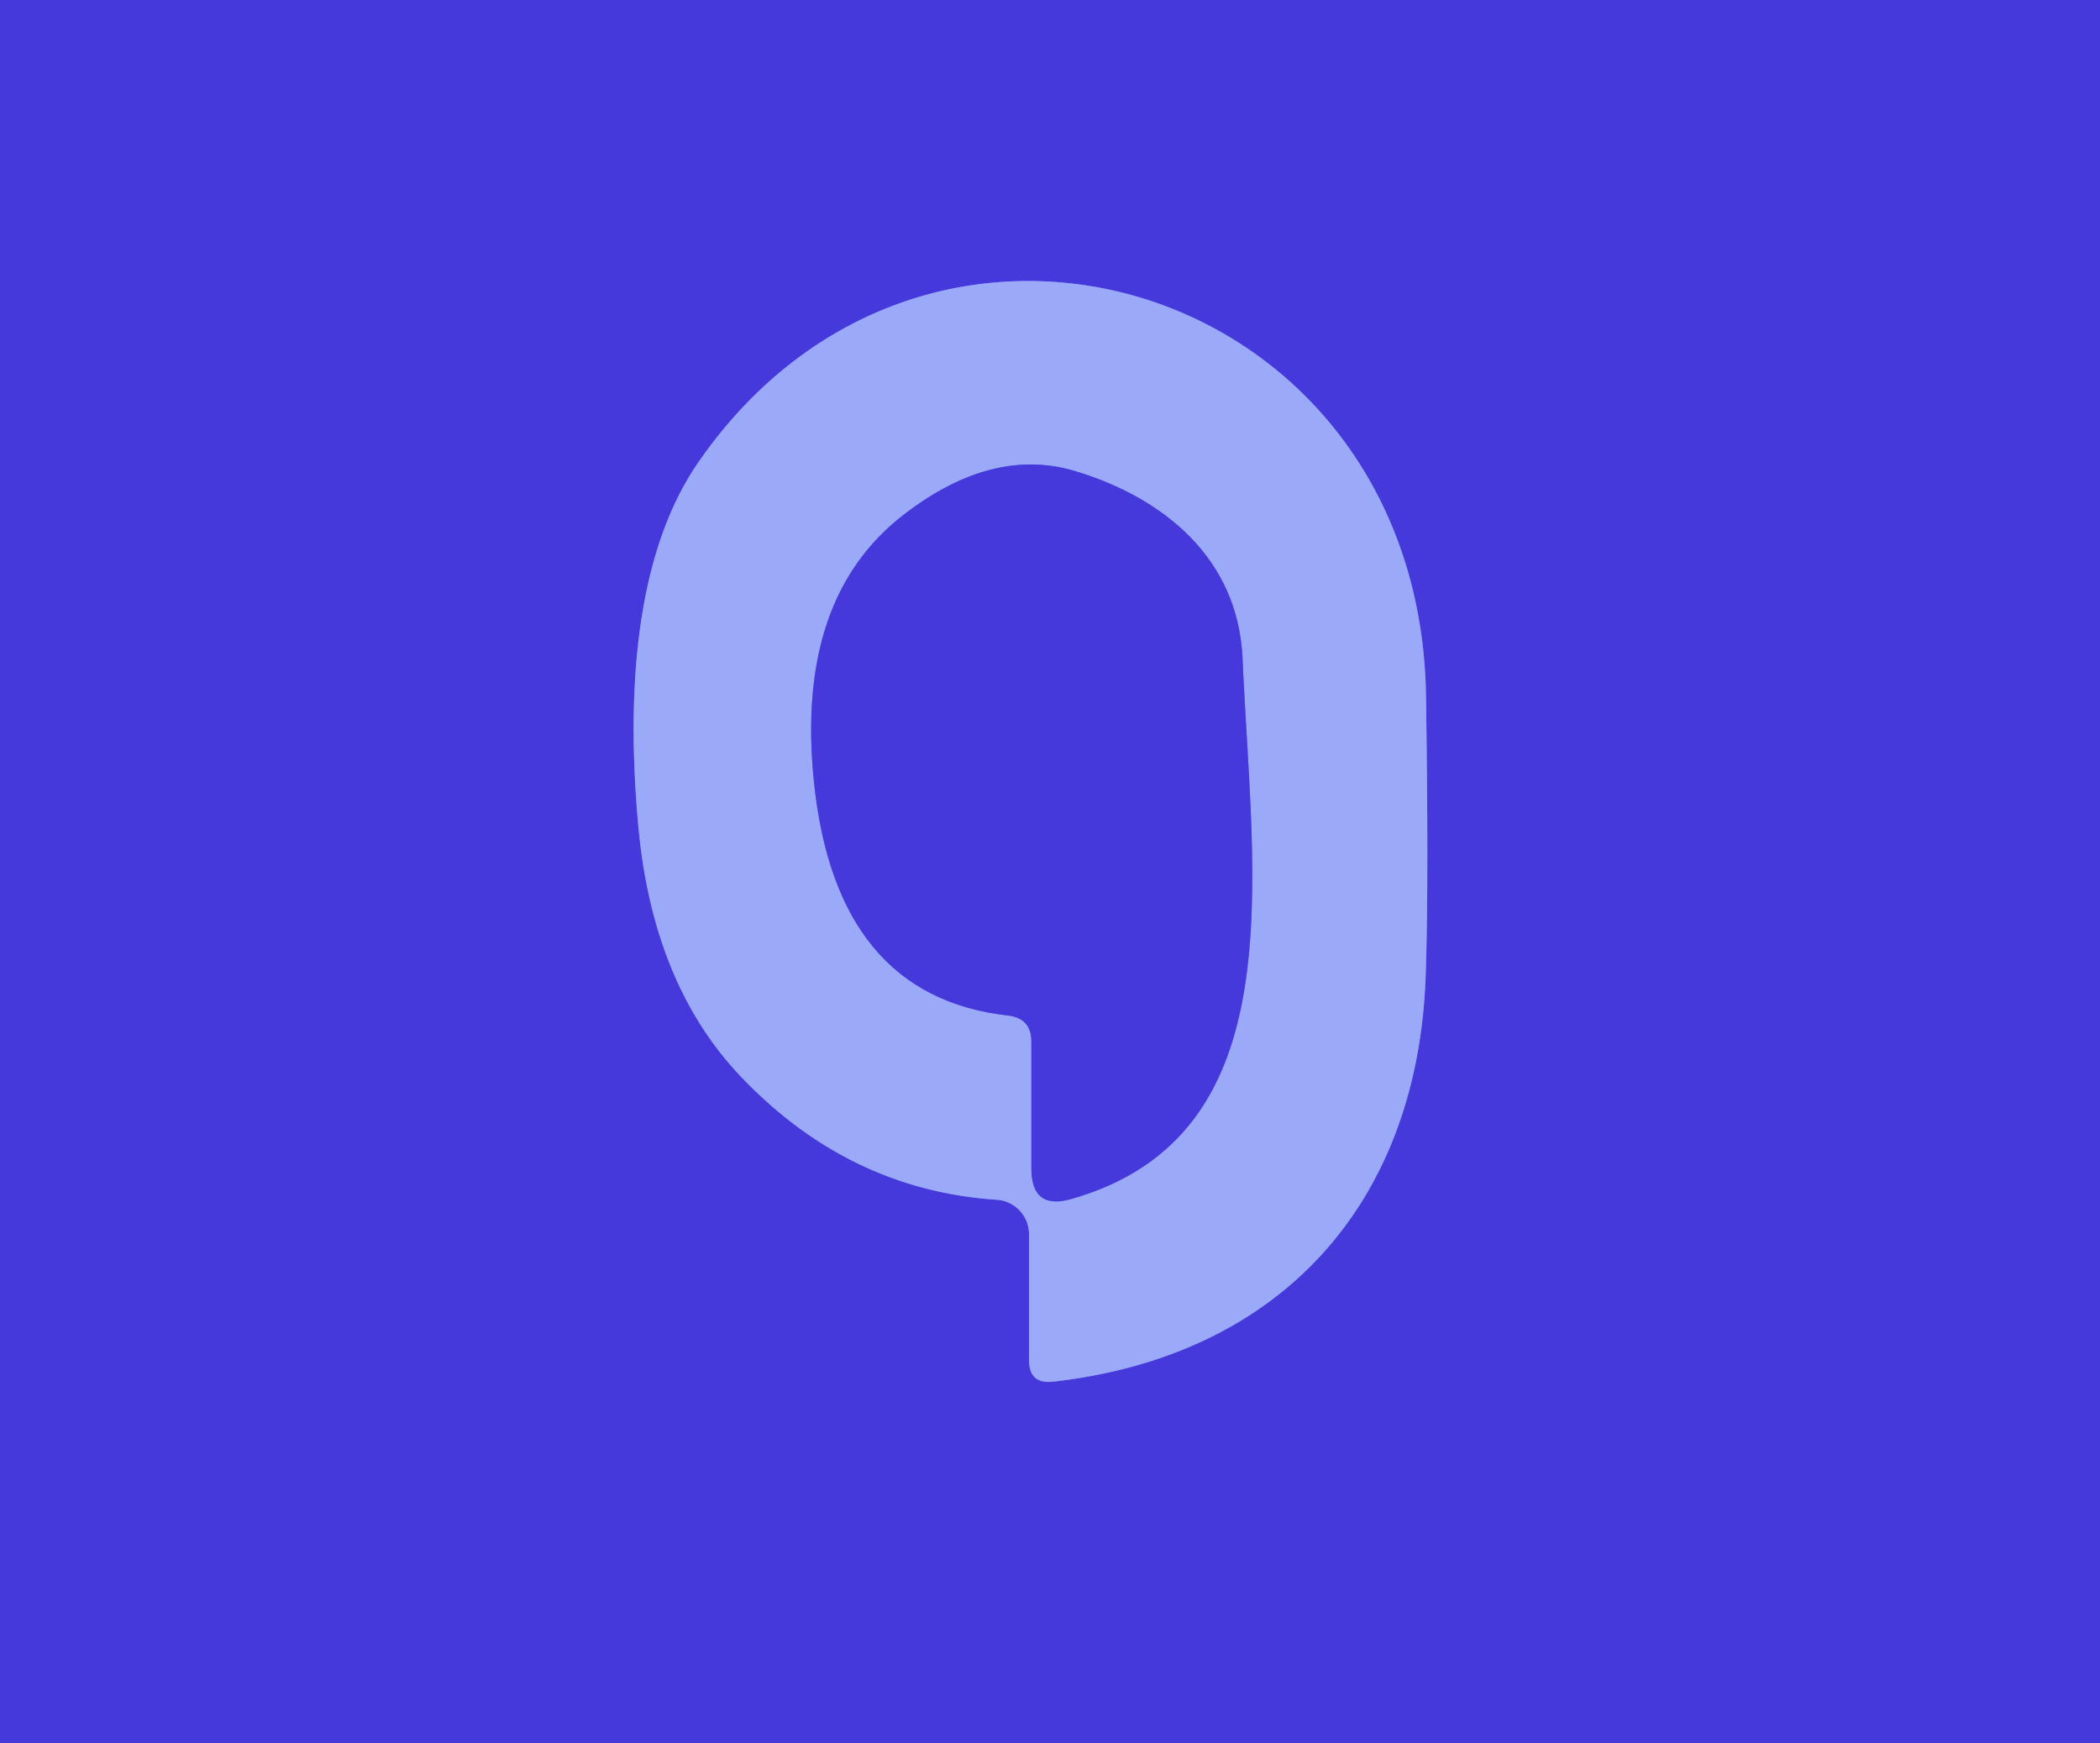
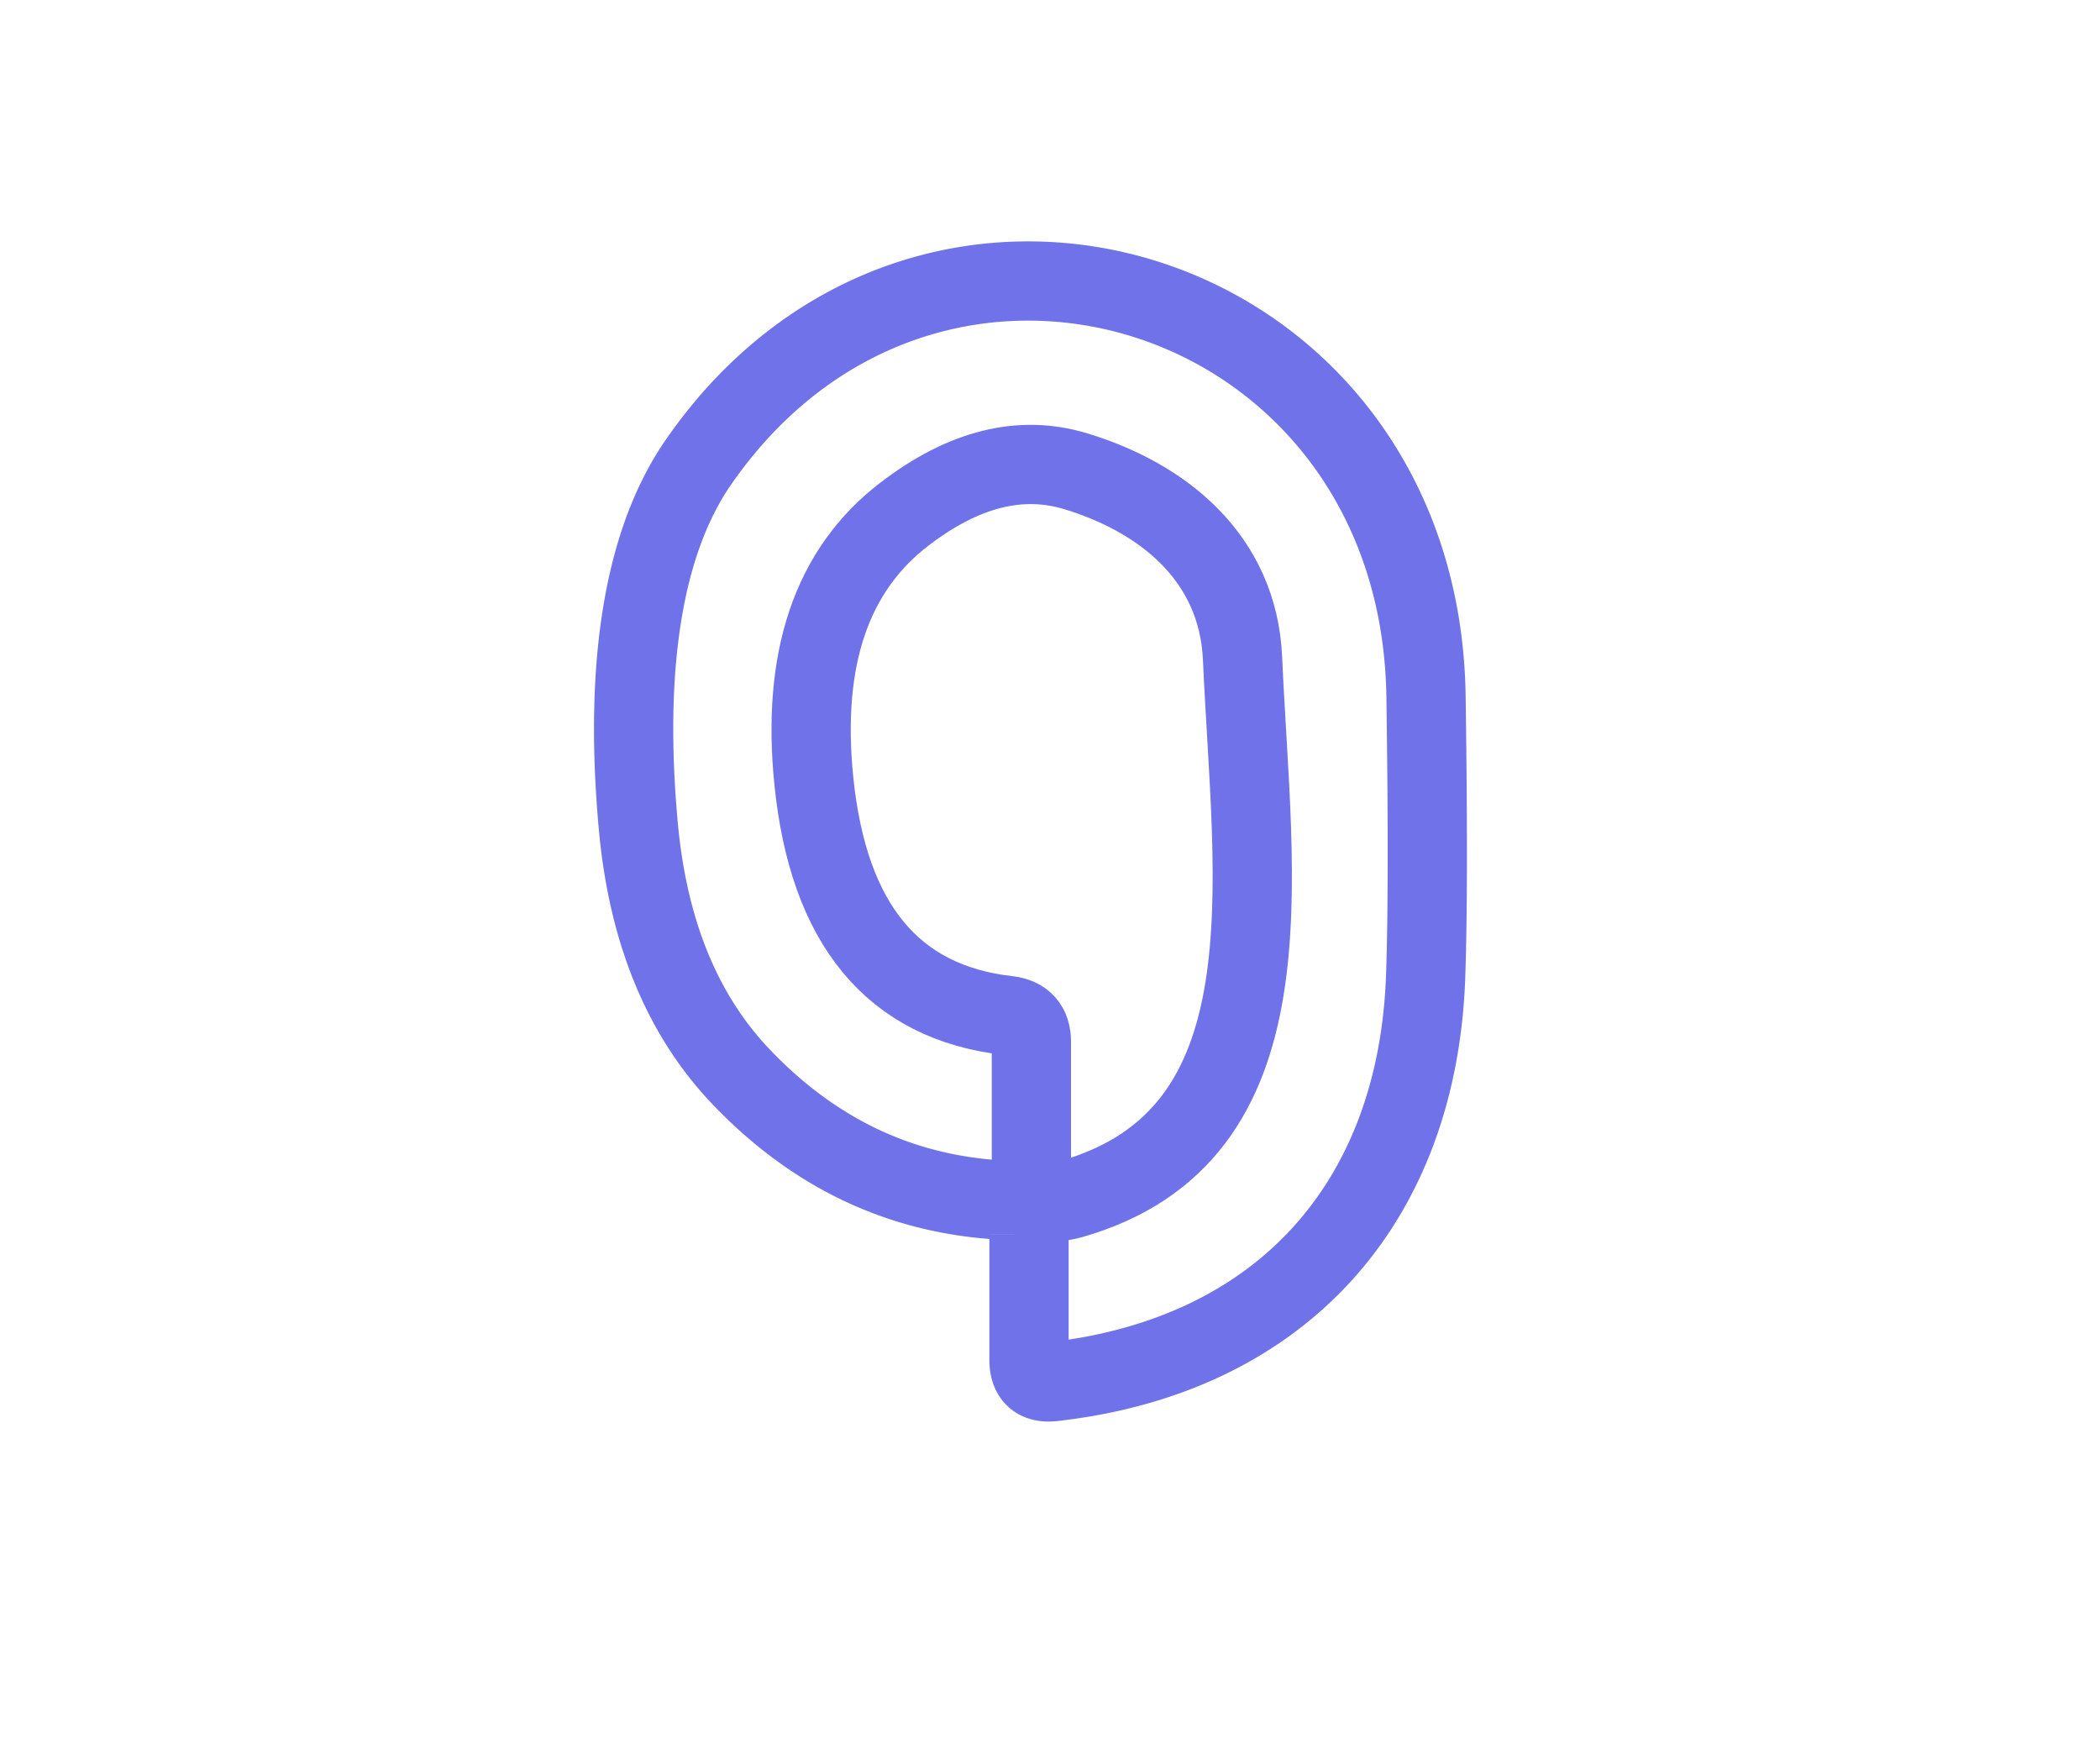
<svg xmlns="http://www.w3.org/2000/svg" version="1.1" viewBox="0.00 0.00 53.00 44.00">
  <g stroke-width="2.00" fill="none" stroke-linecap="butt">
    <path stroke="#7072ea" vector-effect="non-scaling-stroke" d="   M 25.97 31.15   L 25.97 34.32   Q 25.97 34.94 26.58 34.87   C 32.32 34.22 35.77 30.38 35.98 24.66   Q 36.06 22.39 35.99 17.59   C 35.85 7.15 23.45 3.26 17.63 11.66   C 15.94 14.10 15.83 17.80 16.11 20.85   Q 16.47 24.79 18.65 27.12   Q 21.39 30.03 25.16 30.28   A 0.87 0.87 0.0 0 1 25.97 31.15" />
    <path stroke="#7072ea" vector-effect="non-scaling-stroke" d="   M 26.03 26.29   L 26.03 29.49   Q 26.03 30.55 27.04 30.26   C 32.68 28.65 31.61 22.27 31.36 16.63   C 31.25 14.06 29.33 12.56 27.17 11.90   Q 25.07 11.25 22.82 12.98   Q 20.07 15.09 20.54 19.71   Q 21.09 25.14 25.44 25.63   Q 26.03 25.70 26.03 26.29" />
  </g>
-   <path fill="#4639dc" d="   M 53.00 0.00   L 53.00 44.00   L 0.00 44.00   L 0.00 0.00   L 53.00 0.00   Z   M 25.97 31.15   L 25.97 34.32   Q 25.97 34.94 26.58 34.87   C 32.32 34.22 35.77 30.38 35.98 24.66   Q 36.06 22.39 35.99 17.59   C 35.85 7.15 23.45 3.26 17.63 11.66   C 15.94 14.10 15.83 17.80 16.11 20.85   Q 16.47 24.79 18.65 27.12   Q 21.39 30.03 25.16 30.28   A 0.87 0.87 0.0 0 1 25.97 31.15   Z" />
-   <path fill="#9aaaf8" d="   M 25.97 31.15   A 0.87 0.87 0.0 0 0 25.16 30.28   Q 21.39 30.03 18.65 27.12   Q 16.47 24.79 16.11 20.85   C 15.83 17.80 15.94 14.10 17.63 11.66   C 23.45 3.26 35.85 7.15 35.99 17.59   Q 36.06 22.39 35.98 24.66   C 35.77 30.38 32.32 34.22 26.58 34.87   Q 25.97 34.94 25.97 34.32   L 25.97 31.15   Z   M 26.03 26.29   L 26.03 29.49   Q 26.03 30.55 27.04 30.26   C 32.68 28.65 31.61 22.27 31.36 16.63   C 31.25 14.06 29.33 12.56 27.17 11.90   Q 25.07 11.25 22.82 12.98   Q 20.07 15.09 20.54 19.71   Q 21.09 25.14 25.44 25.63   Q 26.03 25.70 26.03 26.29   Z" />
-   <path fill="#4639dc" d="   M 25.44 25.63   Q 21.09 25.14 20.54 19.71   Q 20.07 15.09 22.82 12.98   Q 25.07 11.25 27.17 11.90   C 29.33 12.56 31.25 14.06 31.36 16.63   C 31.61 22.27 32.68 28.65 27.04 30.26   Q 26.03 30.55 26.03 29.49   L 26.03 26.29   Q 26.03 25.70 25.44 25.63   Z" />
</svg>